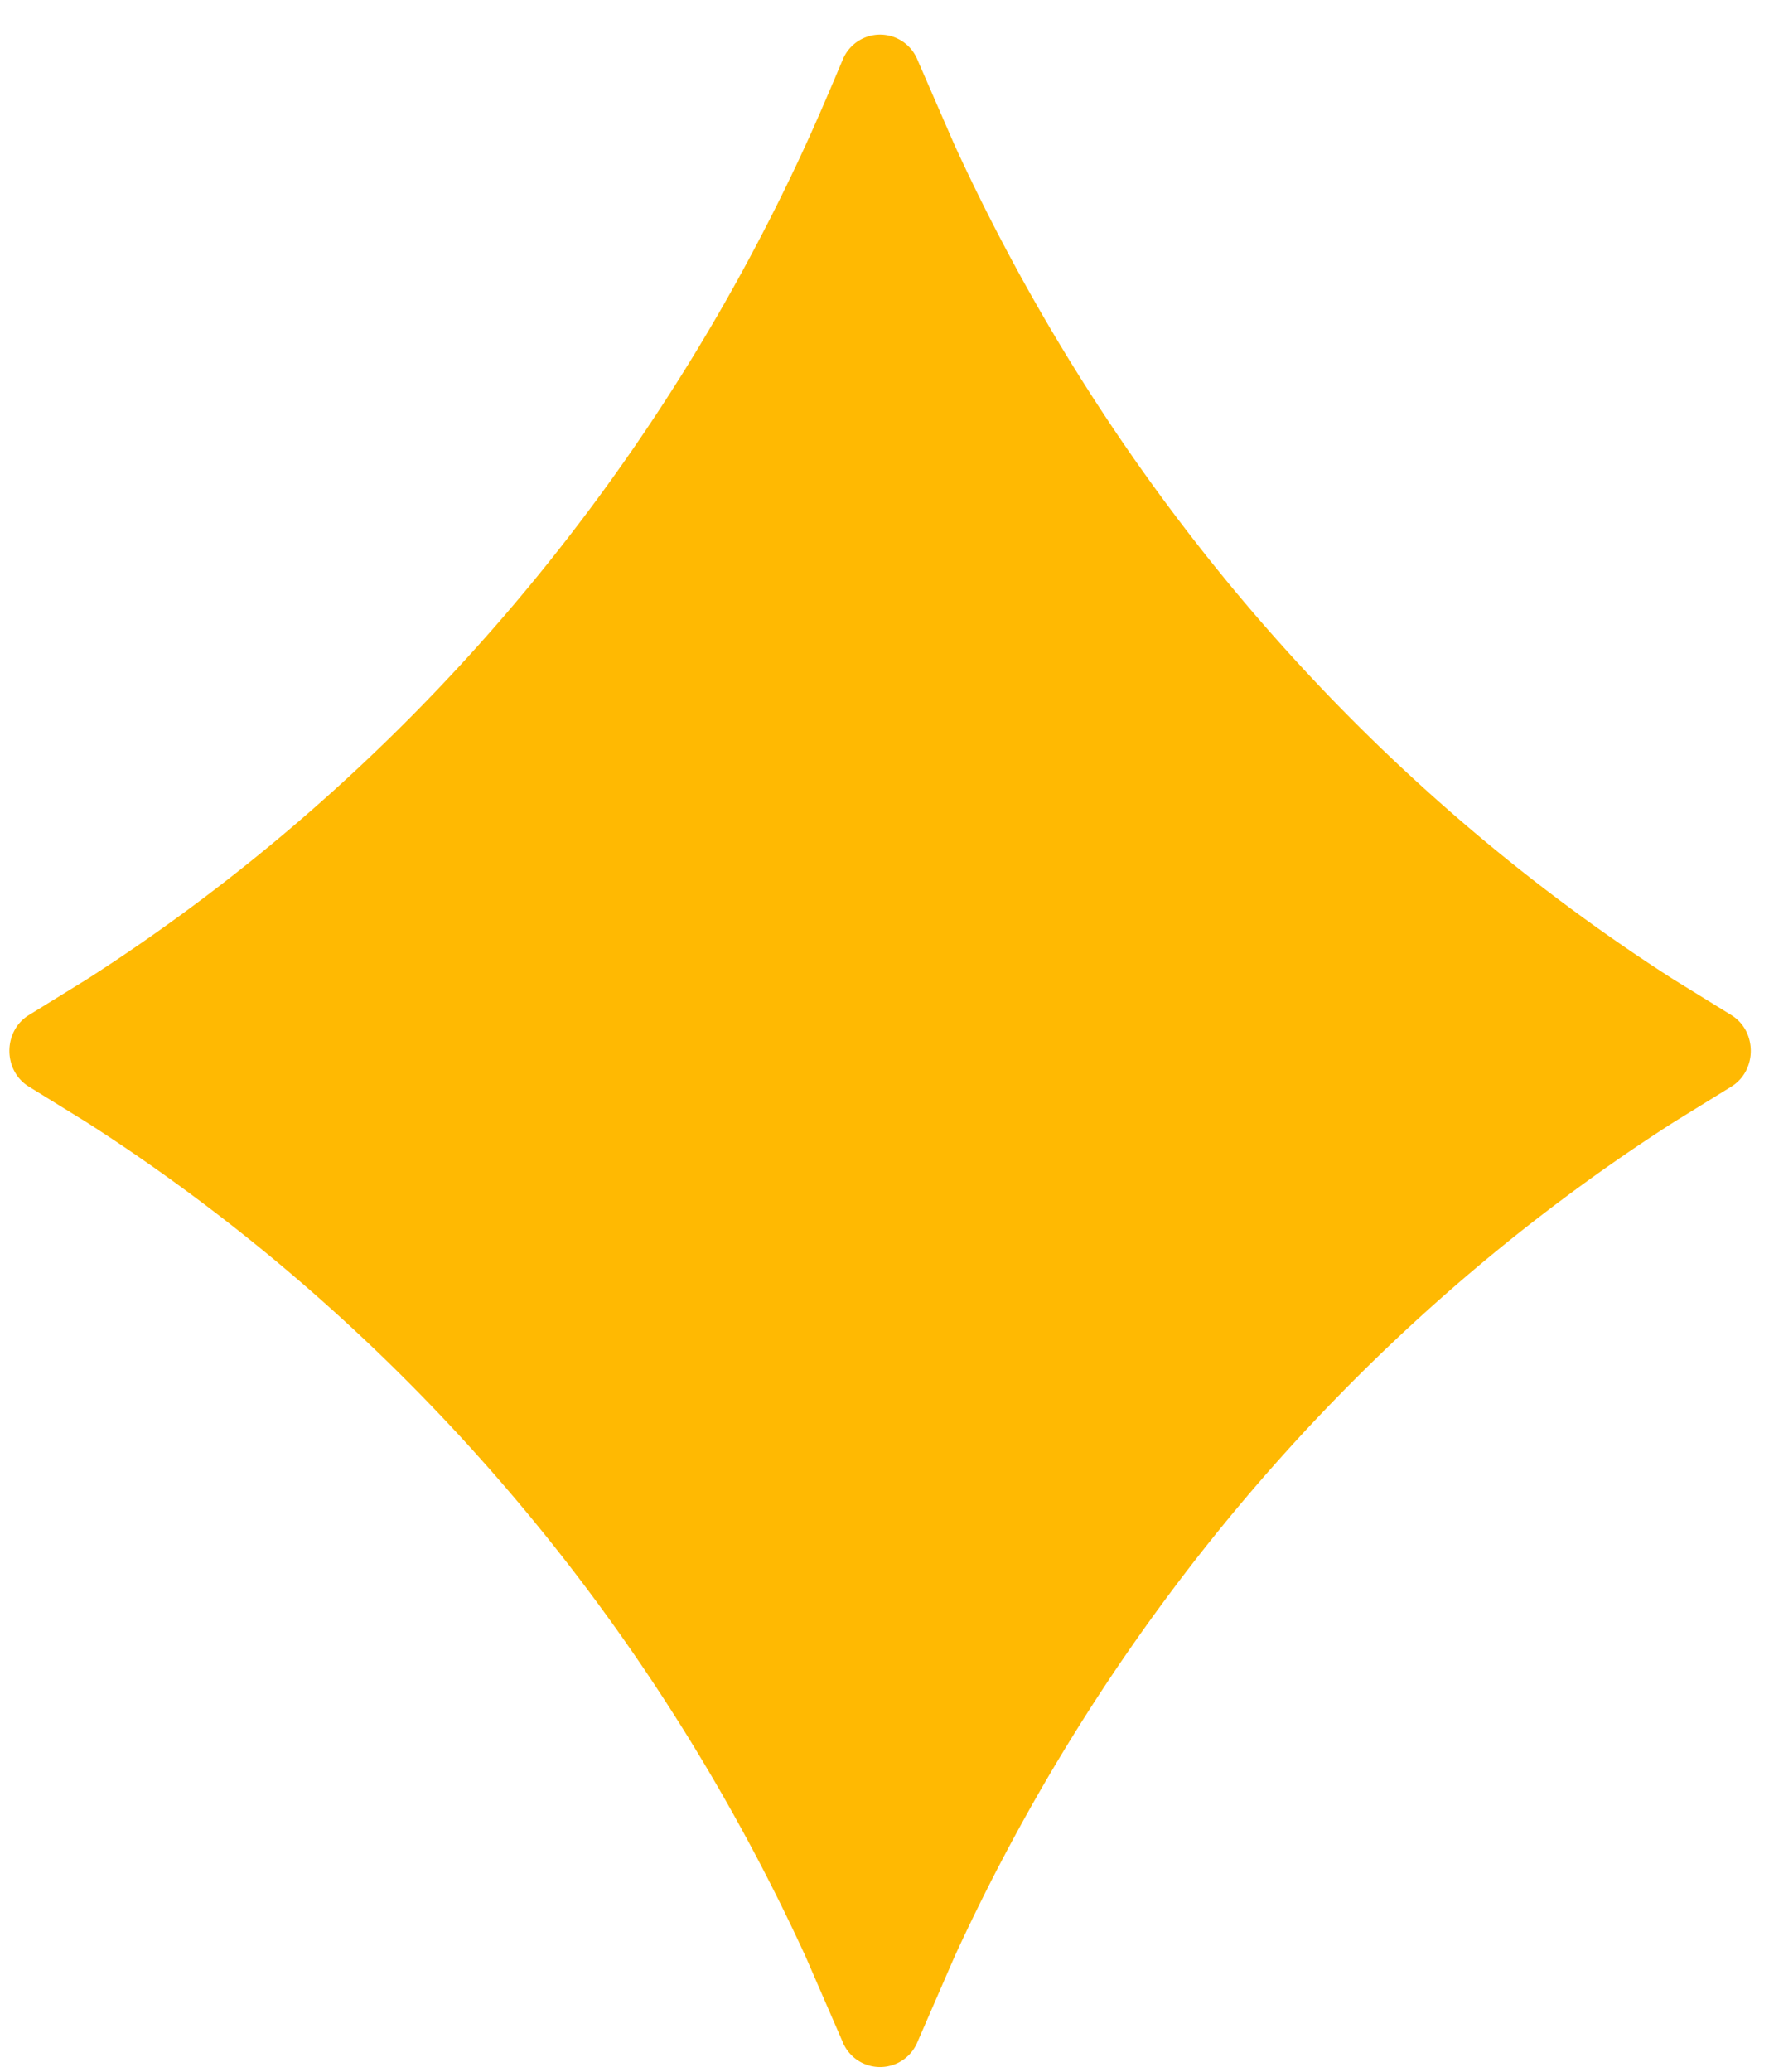
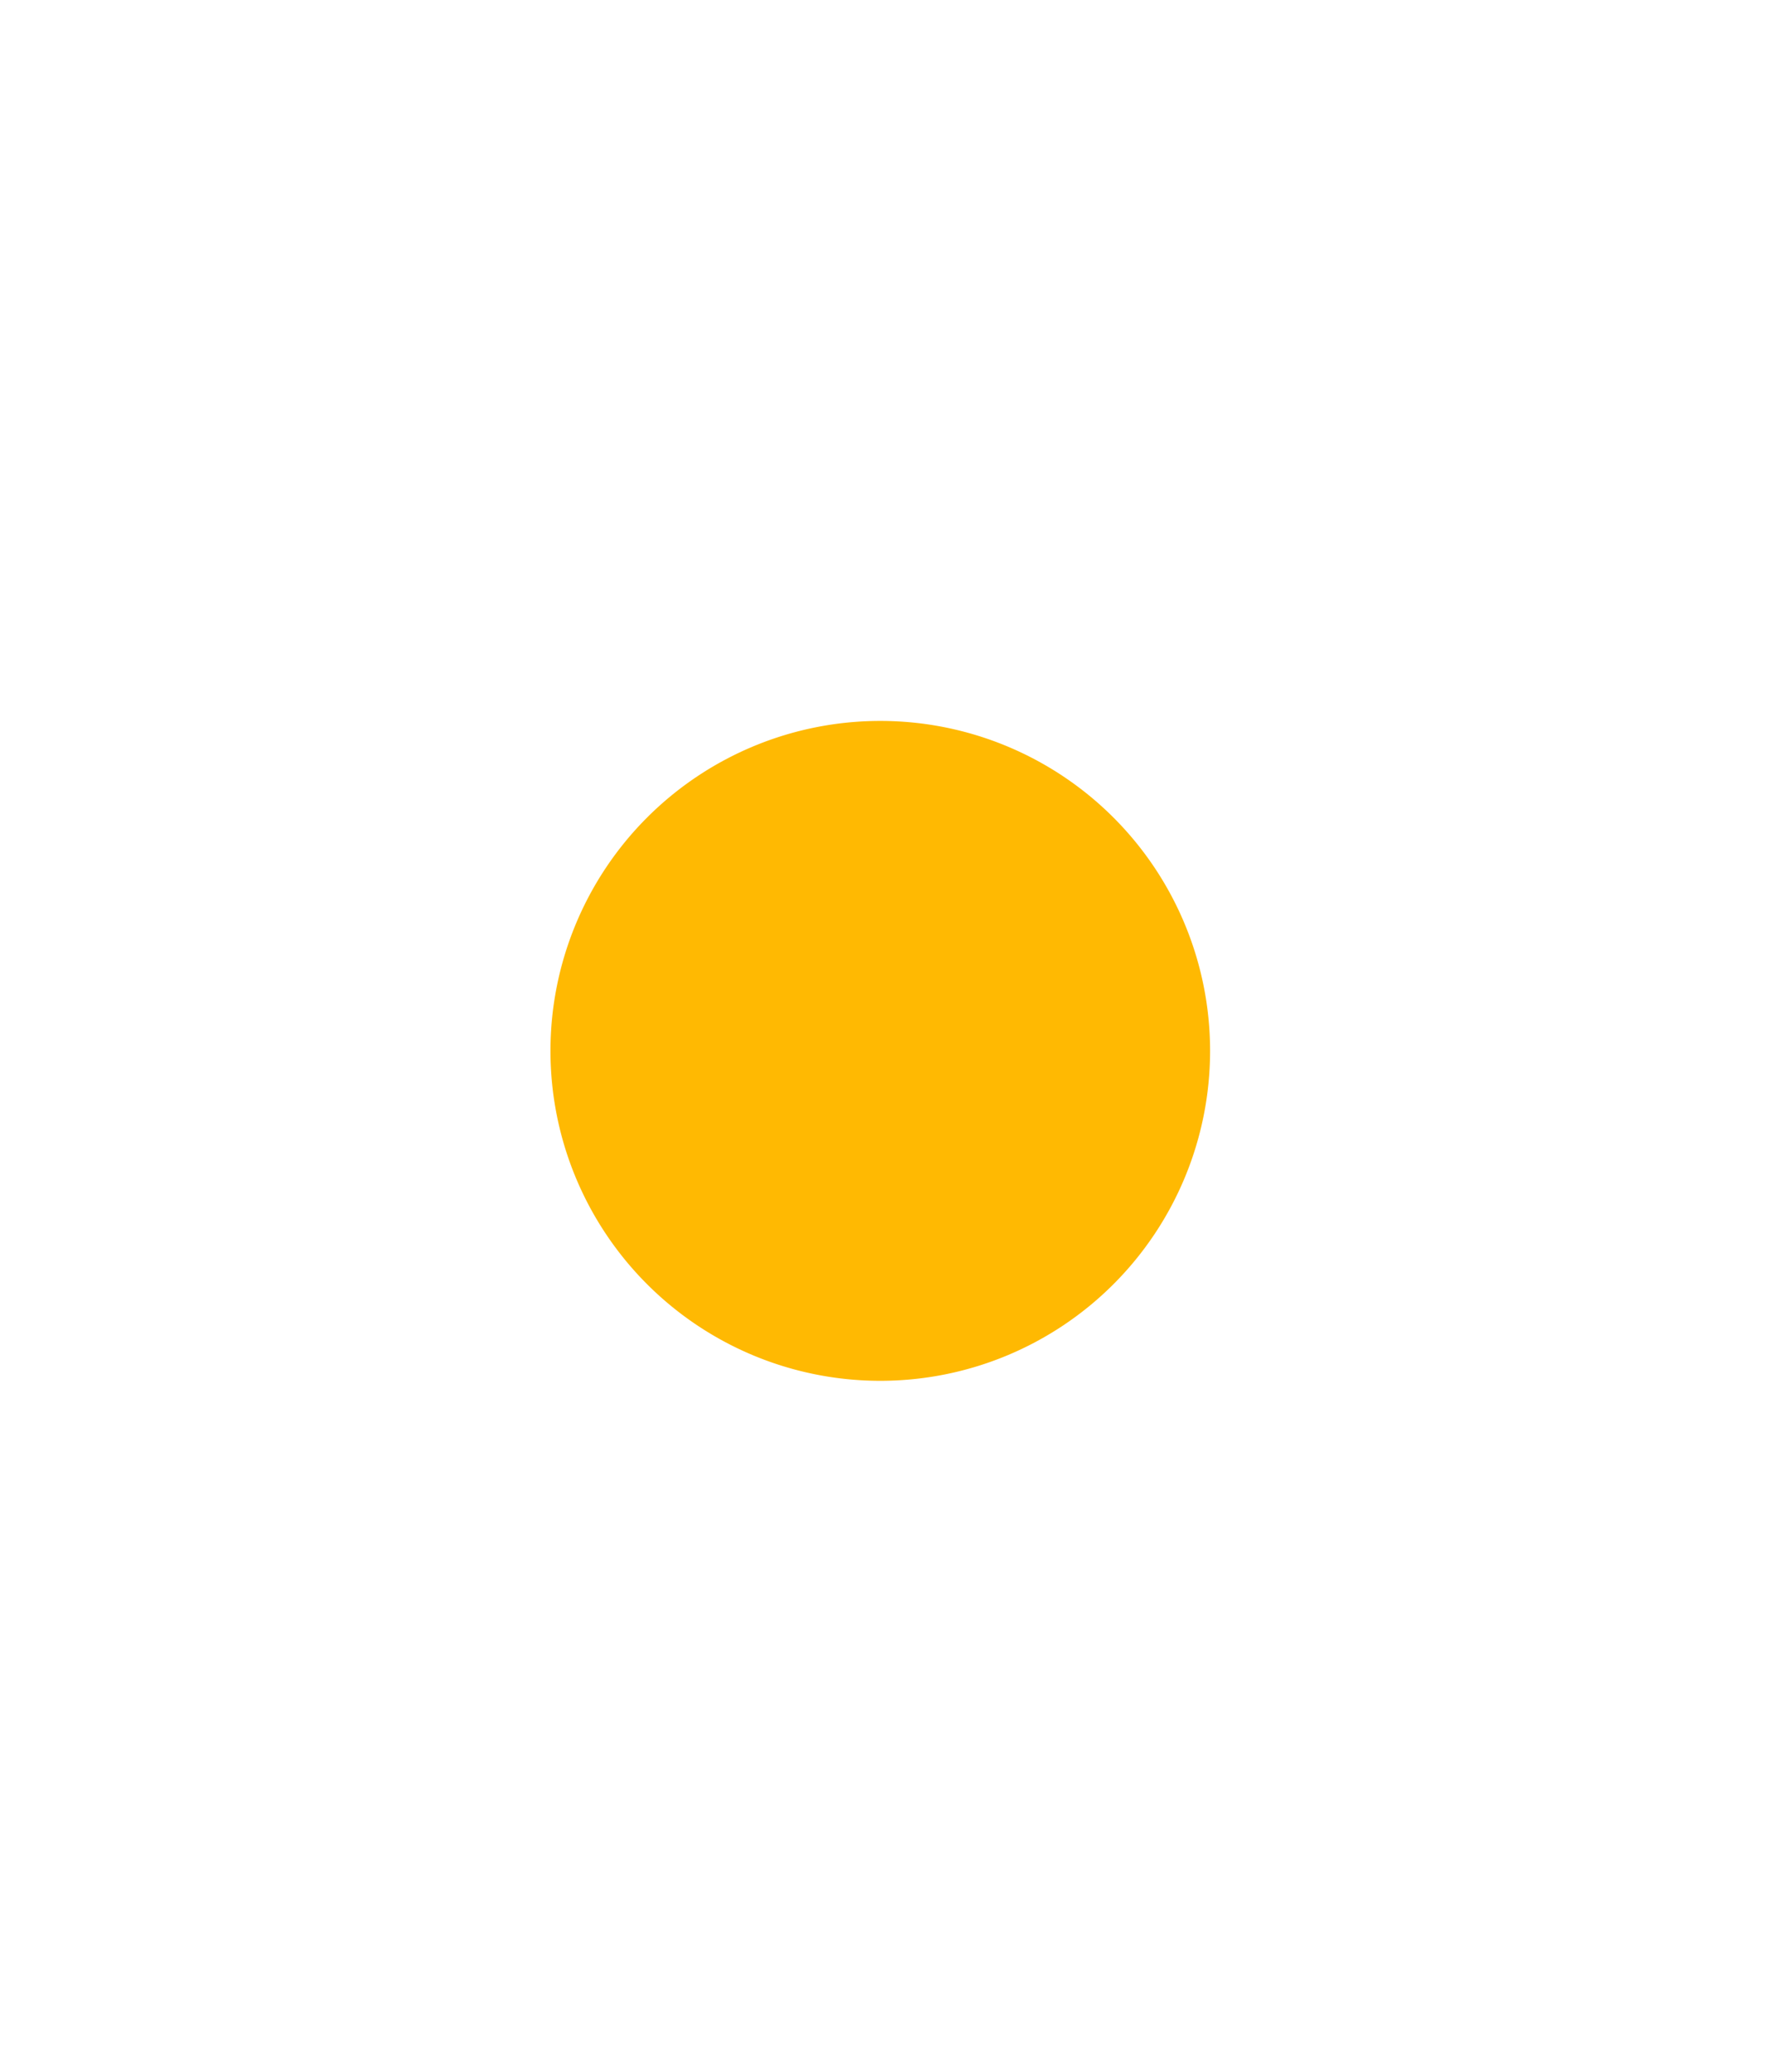
<svg xmlns="http://www.w3.org/2000/svg" fill="none" viewBox="0 0 41 48">
-   <path fill-rule="evenodd" clip-rule="evenodd" d="M19.525 1.399a.936.936 0 011.745 0l.858 1.972c3.67 7.988 9.45 14.694 16.648 19.313l1.336.824c.621.368.621 1.308 0 1.675l-1.336.825c-7.197 4.619-12.978 11.324-16.648 19.312l-.858 1.973a.937.937 0 01-1.745 0l-.857-1.973c-3.67-7.988-9.451-14.693-16.648-19.312l-1.336-.825c-.621-.367-.621-1.307 0-1.675l1.336-.824c7.197-4.62 12.978-11.325 16.648-19.313.298-.65.578-1.311.857-1.972zm.858 18.508L19.498 21a55.813 55.813 0 01-1.94 2.18l-1.01 1.05-.137.125 1.147 1.184.984 1.077.956 1.103.884 1.09.885-1.09a55.75 55.75 0 011.94-2.18l1.145-1.184-.135-.126a55.594 55.594 0 01-1.994-2.125L21.268 21l-.886-1.093z" fill="#FFB902" />
  <path d="M28.046 24.346a7.644 7.644 0 11-15.288 0 7.644 7.644 0 0115.288 0z" fill="#FFB902" />
</svg>